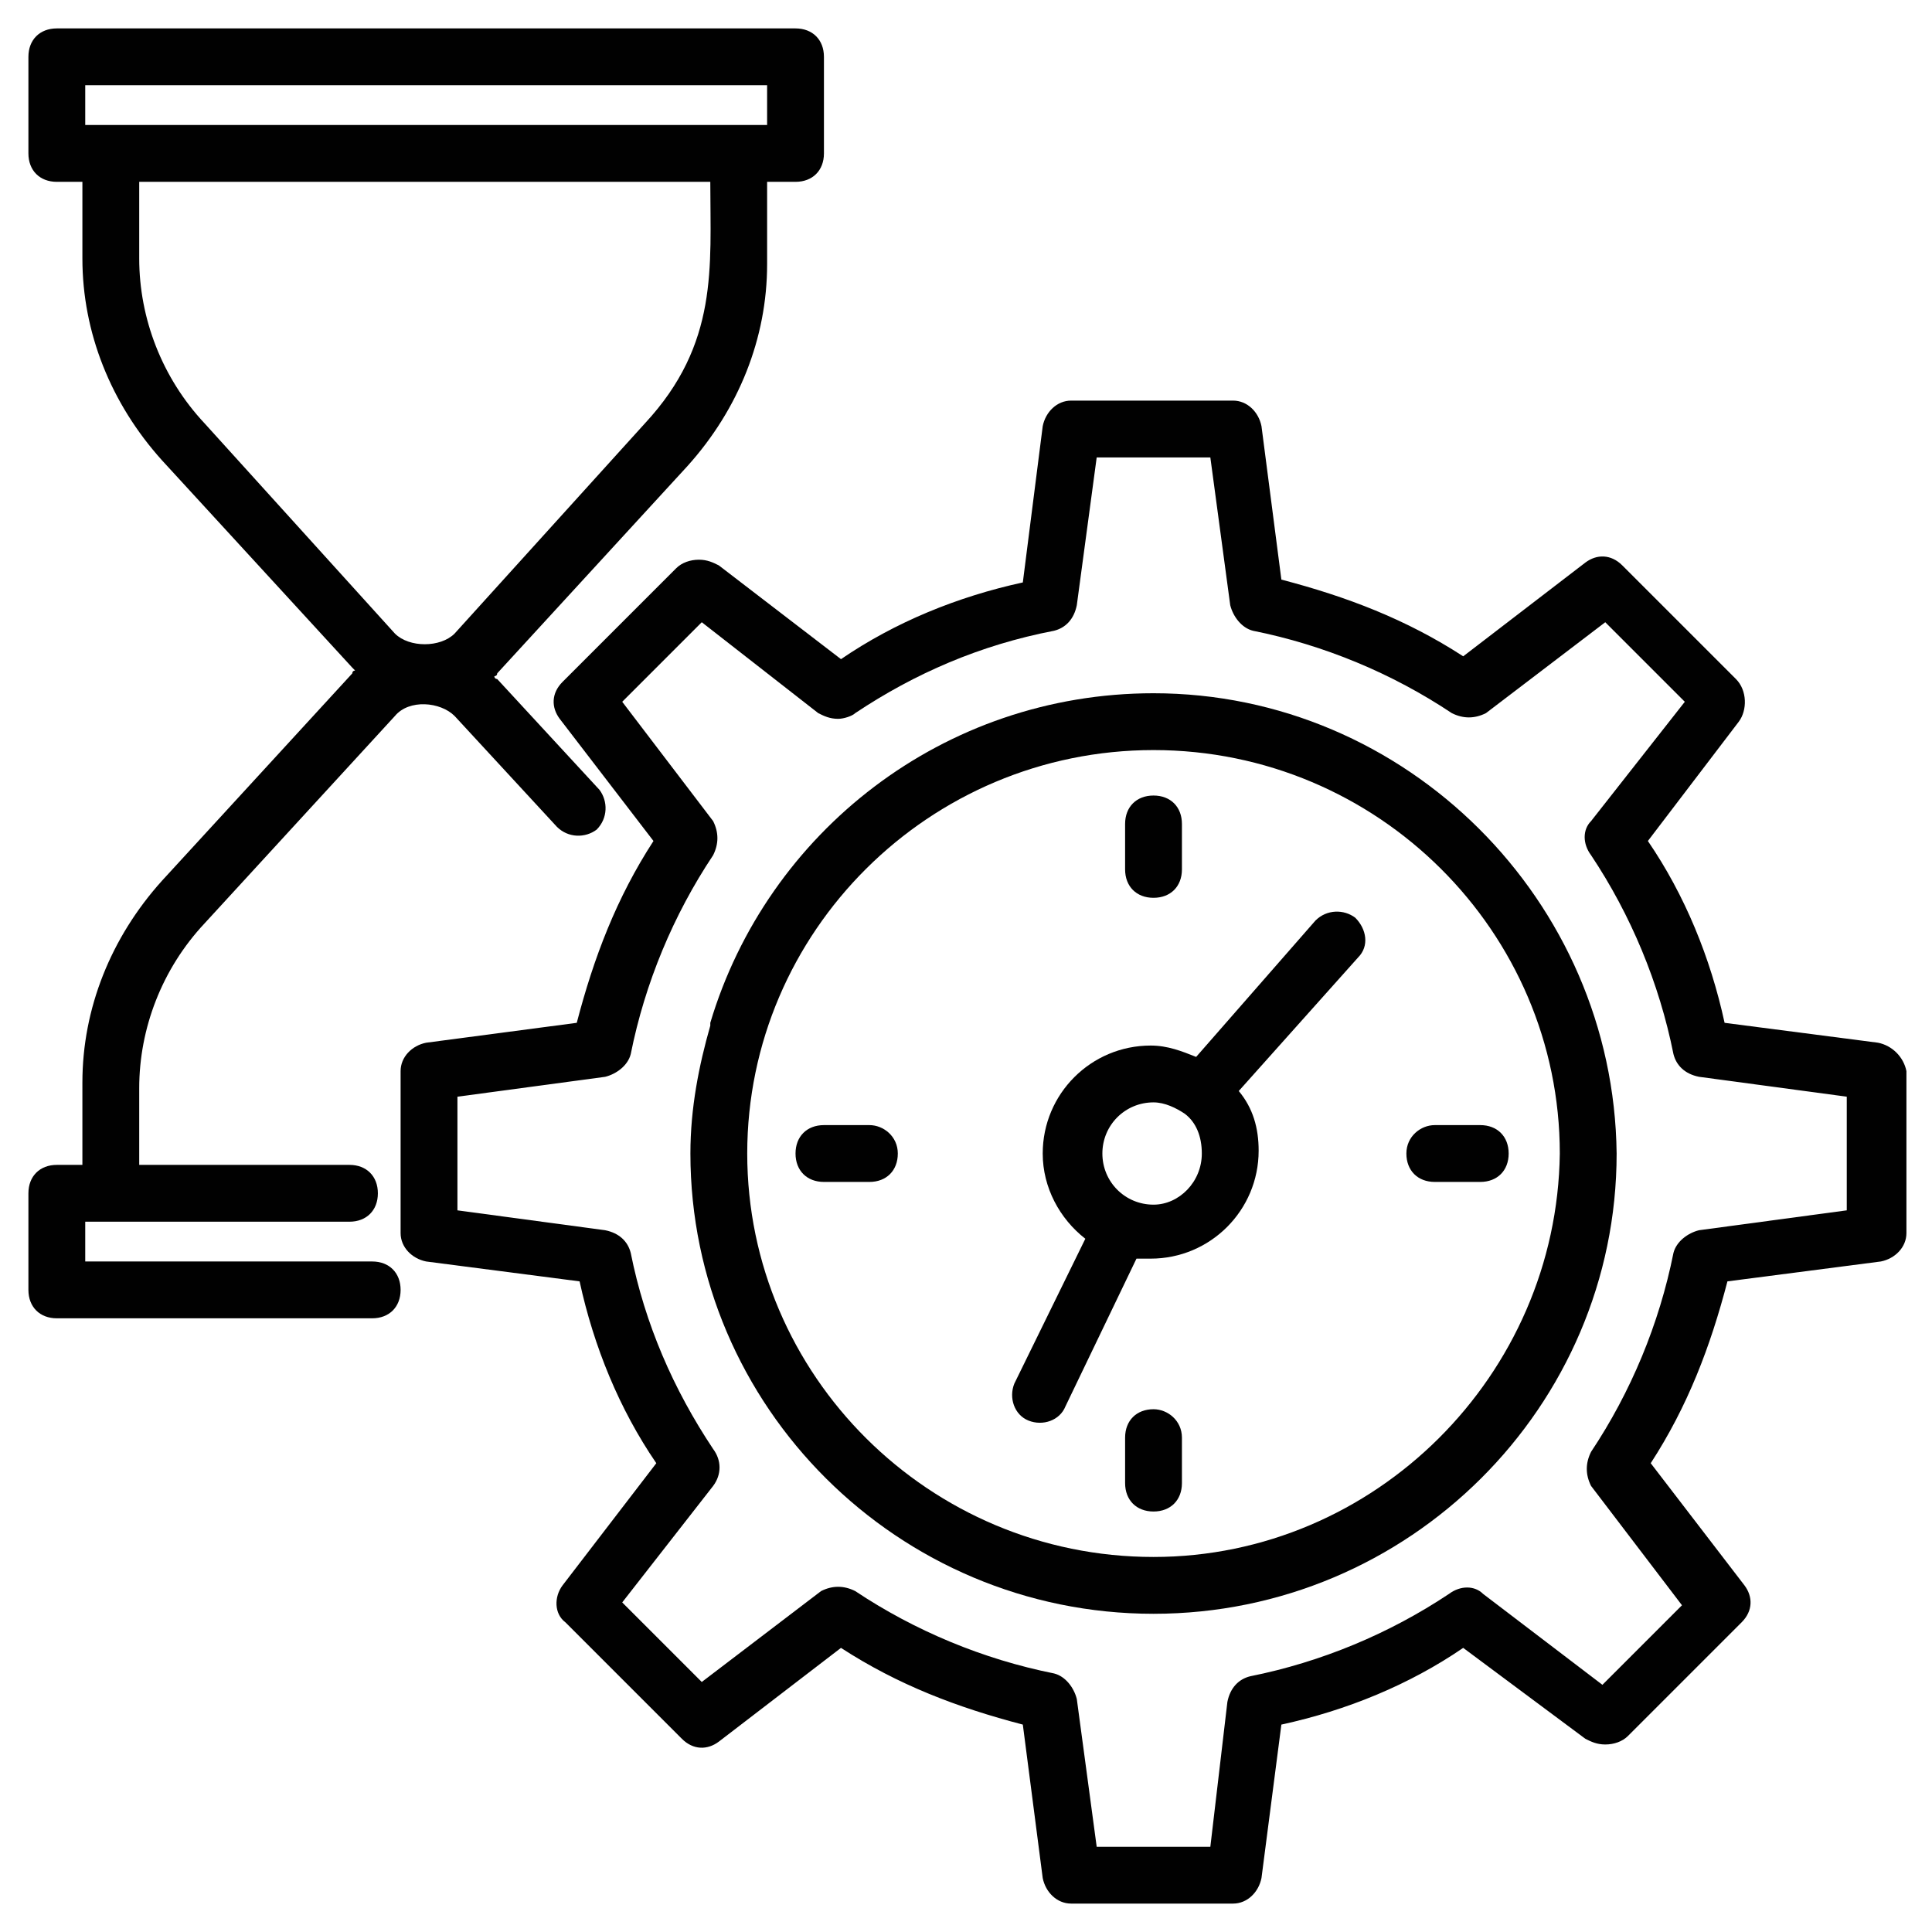
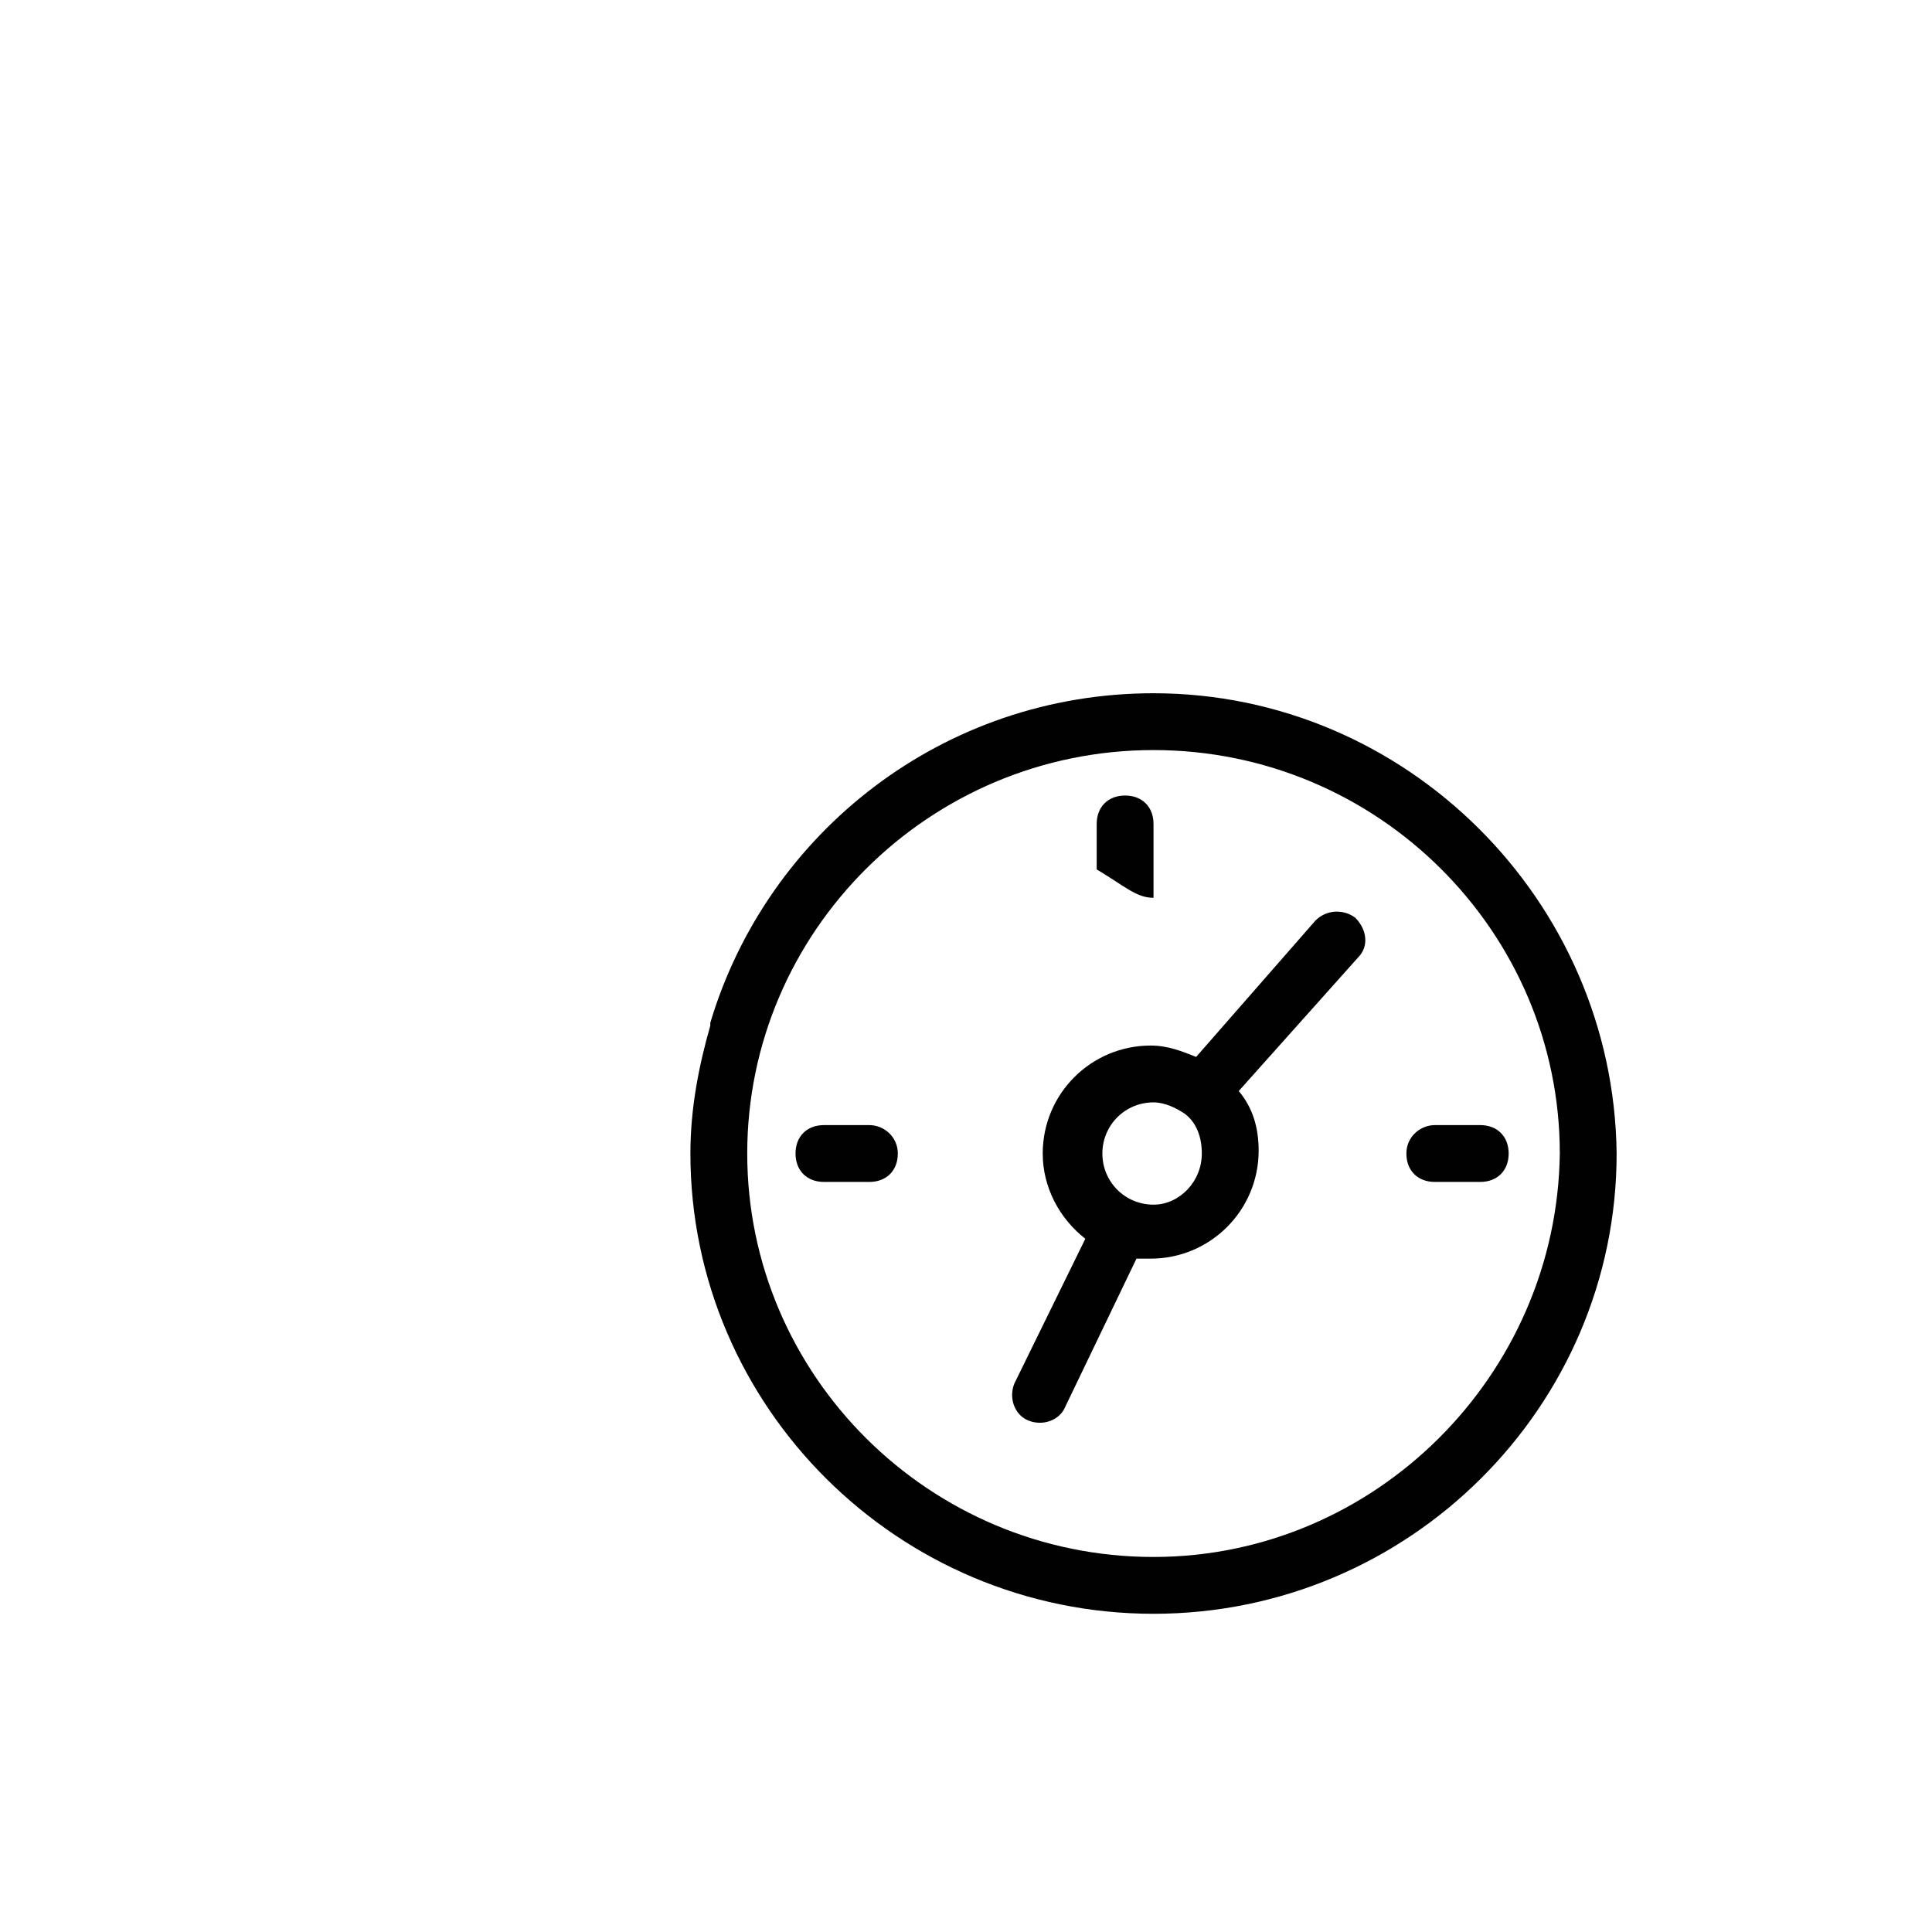
<svg xmlns="http://www.w3.org/2000/svg" id="Layer_1" style="enable-background:new 0 0 68 68;" version="1.1" viewBox="0 0 68 68" xml:space="preserve">
  <style type="text/css">
	.st0{fill:#010101;}
</style>
  <g>
    <g>
-       <path class="st0" d="M66.1,36.7L60.7,36c-0.5-2.3-1.4-4.5-2.7-6.4l3.2-4.2c0.3-0.4,0.3-1.1-0.1-1.5l-4-4c-0.4-0.4-0.9-0.4-1.3-0.1    l-4.3,3.3c-2-1.3-4.1-2.1-6.4-2.7l-0.7-5.4c-0.1-0.5-0.5-0.9-1-0.9h-5.7c-0.5,0-0.9,0.4-1,0.9L36,20.5c-2.3,0.5-4.5,1.4-6.4,2.7    l-4.3-3.3c-0.2-0.1-0.4-0.2-0.7-0.2c-0.3,0-0.6,0.1-0.8,0.3l-4,4c-0.4,0.4-0.4,0.9-0.1,1.3l3.3,4.3c-1.3,2-2.1,4.1-2.7,6.4    L15,36.7c-0.5,0.1-0.9,0.5-0.9,1v5.7c0,0.5,0.4,0.9,0.9,1l5.4,0.7c0.5,2.3,1.4,4.5,2.7,6.4l-3.3,4.3c-0.3,0.4-0.3,1,0.1,1.3    l4.1,4.1c0.4,0.4,0.9,0.4,1.3,0.1l4.3-3.3c2,1.3,4.1,2.1,6.4,2.7l0.7,5.4c0.1,0.5,0.5,0.9,1,0.9h5.7c0.5,0,0.9-0.4,1-0.9l0.7-5.4    c2.3-0.5,4.5-1.4,6.4-2.7l4.3,3.2c0.2,0.1,0.4,0.2,0.7,0.2c0.3,0,0.6-0.1,0.8-0.3l4-4c0.4-0.4,0.4-0.9,0.1-1.3l-3.3-4.3    c1.3-2,2.1-4.1,2.7-6.4l5.4-0.7c0.5-0.1,0.9-0.5,0.9-1v-5.7C67,37.2,66.6,36.8,66.1,36.7z M65,42.6l-5.2,0.7    c-0.4,0.1-0.8,0.4-0.9,0.8c-0.5,2.5-1.5,4.9-2.9,7c-0.2,0.4-0.2,0.8,0,1.2l3.2,4.2l-2.8,2.8l-4.2-3.2c-0.3-0.3-0.8-0.3-1.2,0    c-2.1,1.4-4.5,2.4-7,2.9c-0.4,0.1-0.7,0.4-0.8,0.9L42.6,65h-4l-0.7-5.2c-0.1-0.4-0.4-0.8-0.8-0.9c-2.5-0.5-4.9-1.5-7-2.9    c-0.4-0.2-0.8-0.2-1.2,0l-4.2,3.2l-2.8-2.8l3.2-4.1c0.3-0.4,0.3-0.9,0-1.3c-1.4-2.1-2.4-4.4-2.9-6.9c-0.1-0.4-0.4-0.7-0.9-0.8    l-5.2-0.7v-4l5.2-0.7c0.4-0.1,0.8-0.4,0.9-0.8c0.5-2.5,1.5-4.9,2.9-7c0.2-0.4,0.2-0.8,0-1.2l-3.2-4.2l2.8-2.8l4.1,3.2    c0.2,0.1,0.4,0.2,0.7,0.2c0.2,0,0.5-0.1,0.6-0.2c2.1-1.4,4.4-2.4,7-2.9c0.4-0.1,0.7-0.4,0.8-0.9l0.7-5.2h4l0.7,5.2    c0.1,0.4,0.4,0.8,0.8,0.9c2.5,0.5,4.9,1.5,7,2.9c0.4,0.2,0.8,0.2,1.2,0l4.2-3.2l2.8,2.8L56,28.9c-0.3,0.3-0.3,0.8,0,1.2    c1.4,2.1,2.4,4.5,2.9,7c0.1,0.4,0.4,0.7,0.9,0.8l5.2,0.7V42.6z" />
-     </g>
+       </g>
    <g>
      <path class="st0" d="M40.6,24.4C33.2,24.4,27,29.3,25,36c0,0,0,0.1,0,0.1c-0.4,1.4-0.7,2.9-0.7,4.5c0,8.9,7.3,16.2,16.3,16.2    c9,0,16.3-7.3,16.3-16.2C56.8,31.7,49.5,24.4,40.6,24.4z M40.6,54.8c-7.9,0-14.3-6.4-14.3-14.2c0-7.8,6.4-14.2,14.3-14.2    s14.3,6.4,14.3,14.2C54.8,48.4,48.4,54.8,40.6,54.8z" />
    </g>
    <g>
      <path class="st0" d="M46.3,32.4l-4.2,4.8c-0.5-0.2-1-0.4-1.6-0.4c-2.1,0-3.8,1.7-3.8,3.8c0,1.2,0.6,2.3,1.5,3l-2.5,5.1    c-0.2,0.5,0,1.1,0.5,1.3c0.5,0.2,1.1,0,1.3-0.5l2.5-5.2c0.2,0,0.3,0,0.5,0c2.1,0,3.8-1.7,3.8-3.8c0-0.8-0.2-1.5-0.7-2.1l4.2-4.7    c0.4-0.4,0.3-1-0.1-1.4C47.3,32,46.7,32,46.3,32.4z M40.6,42.4c-1,0-1.8-0.8-1.8-1.8c0-1,0.8-1.8,1.8-1.8c0.4,0,0.8,0.2,1.1,0.4    c0,0,0,0,0,0c0,0,0,0,0,0c0.4,0.3,0.6,0.8,0.6,1.4C42.3,41.6,41.5,42.4,40.6,42.4z" />
    </g>
    <g>
-       <path class="st0" d="M40.6,31.6c0.6,0,1-0.4,1-1V29c0-0.6-0.4-1-1-1c-0.6,0-1,0.4-1,1v1.6C39.6,31.2,40,31.6,40.6,31.6z" />
+       <path class="st0" d="M40.6,31.6V29c0-0.6-0.4-1-1-1c-0.6,0-1,0.4-1,1v1.6C39.6,31.2,40,31.6,40.6,31.6z" />
    </g>
    <g>
-       <path class="st0" d="M40.6,49.6c-0.6,0-1,0.4-1,1v1.6c0,0.6,0.4,1,1,1c0.6,0,1-0.4,1-1v-1.6C41.6,50,41.1,49.6,40.6,49.6z" />
-     </g>
+       </g>
    <g>
      <path class="st0" d="M49.5,40.6c0,0.6,0.4,1,1,1h1.6c0.6,0,1-0.4,1-1c0-0.6-0.4-1-1-1h-1.6C50,39.6,49.5,40,49.5,40.6z" />
    </g>
    <g>
      <path class="st0" d="M30.6,39.6H29c-0.6,0-1,0.4-1,1c0,0.6,0.4,1,1,1h1.6c0.6,0,1-0.4,1-1C31.6,40,31.1,39.6,30.6,39.6z" />
    </g>
    <g>
-       <path class="st0" d="M13.1,44.4H3V43c3.4,0,5.9,0,9.3,0c0.6,0,1-0.4,1-1c0-0.6-0.4-1-1-1H4.9v-2.7c0-2.1,0.8-4.2,2.3-5.8l6.7-7.3    c0.5-0.6,1.6-0.5,2.1,0l3.6,3.9c0.4,0.4,1,0.4,1.4,0.1c0.4-0.4,0.4-1,0.1-1.4l-3.6-3.9c0,0-0.1,0-0.1-0.1c0,0,0.1,0,0.1-0.1    l6.7-7.3c1.8-2,2.8-4.5,2.8-7.1V6.4H28c0.6,0,1-0.4,1-1V2c0-0.6-0.4-1-1-1H2C1.4,1,1,1.4,1,2v3.4c0,0.6,0.4,1,1,1h0.9v2.7    c0,2.6,1,5.1,2.8,7.1l6.7,7.3c0,0,0.1,0.1,0.1,0.1c0,0-0.1,0-0.1,0.1l-6.7,7.3c-1.8,2-2.8,4.5-2.8,7.1V41H2c-0.6,0-1,0.4-1,1v3.4    c0,0.6,0.4,1,1,1h11.1c0.6,0,1-0.4,1-1C14.1,44.8,13.7,44.4,13.1,44.4z M3,3h24v1.4c-11.6,0-11.1,0-24,0V3z M7.2,14.9    c-1.5-1.6-2.3-3.7-2.3-5.8V6.4H25c0,3,0.3,5.7-2.3,8.5L16,22.3c-0.5,0.5-1.6,0.5-2.1,0L7.2,14.9z" />
-     </g>
+       </g>
  </g>
</svg>